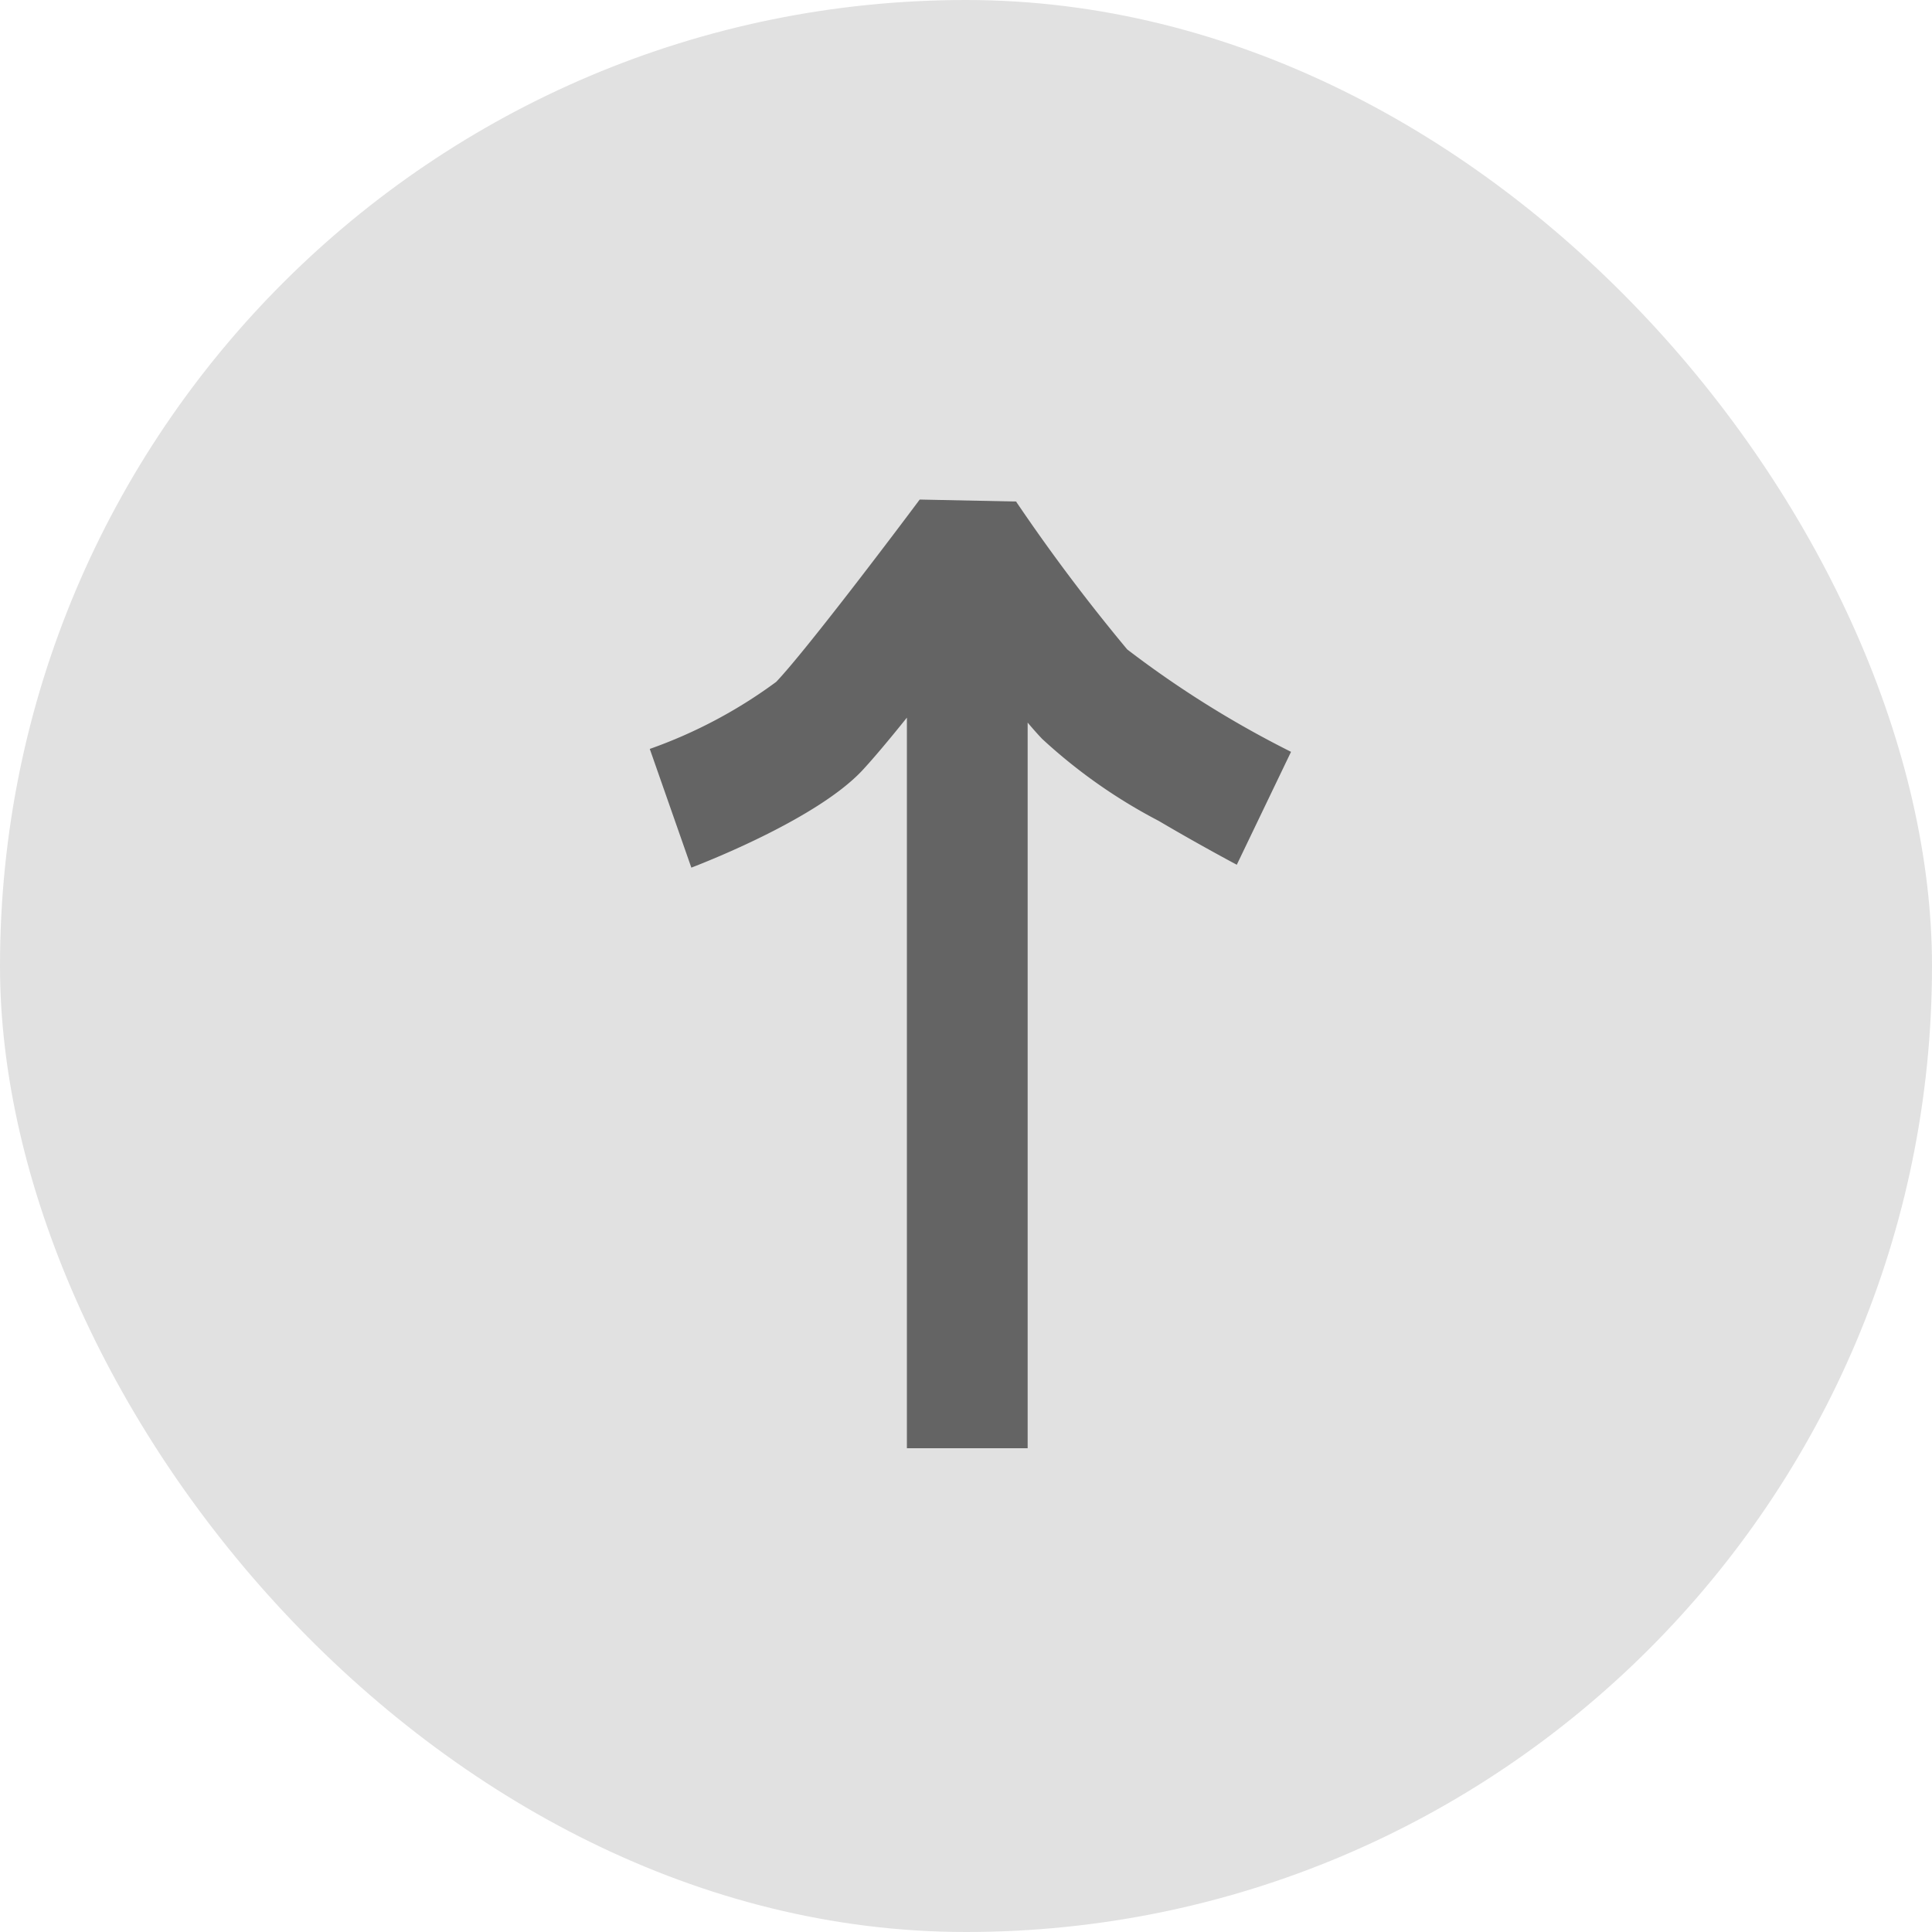
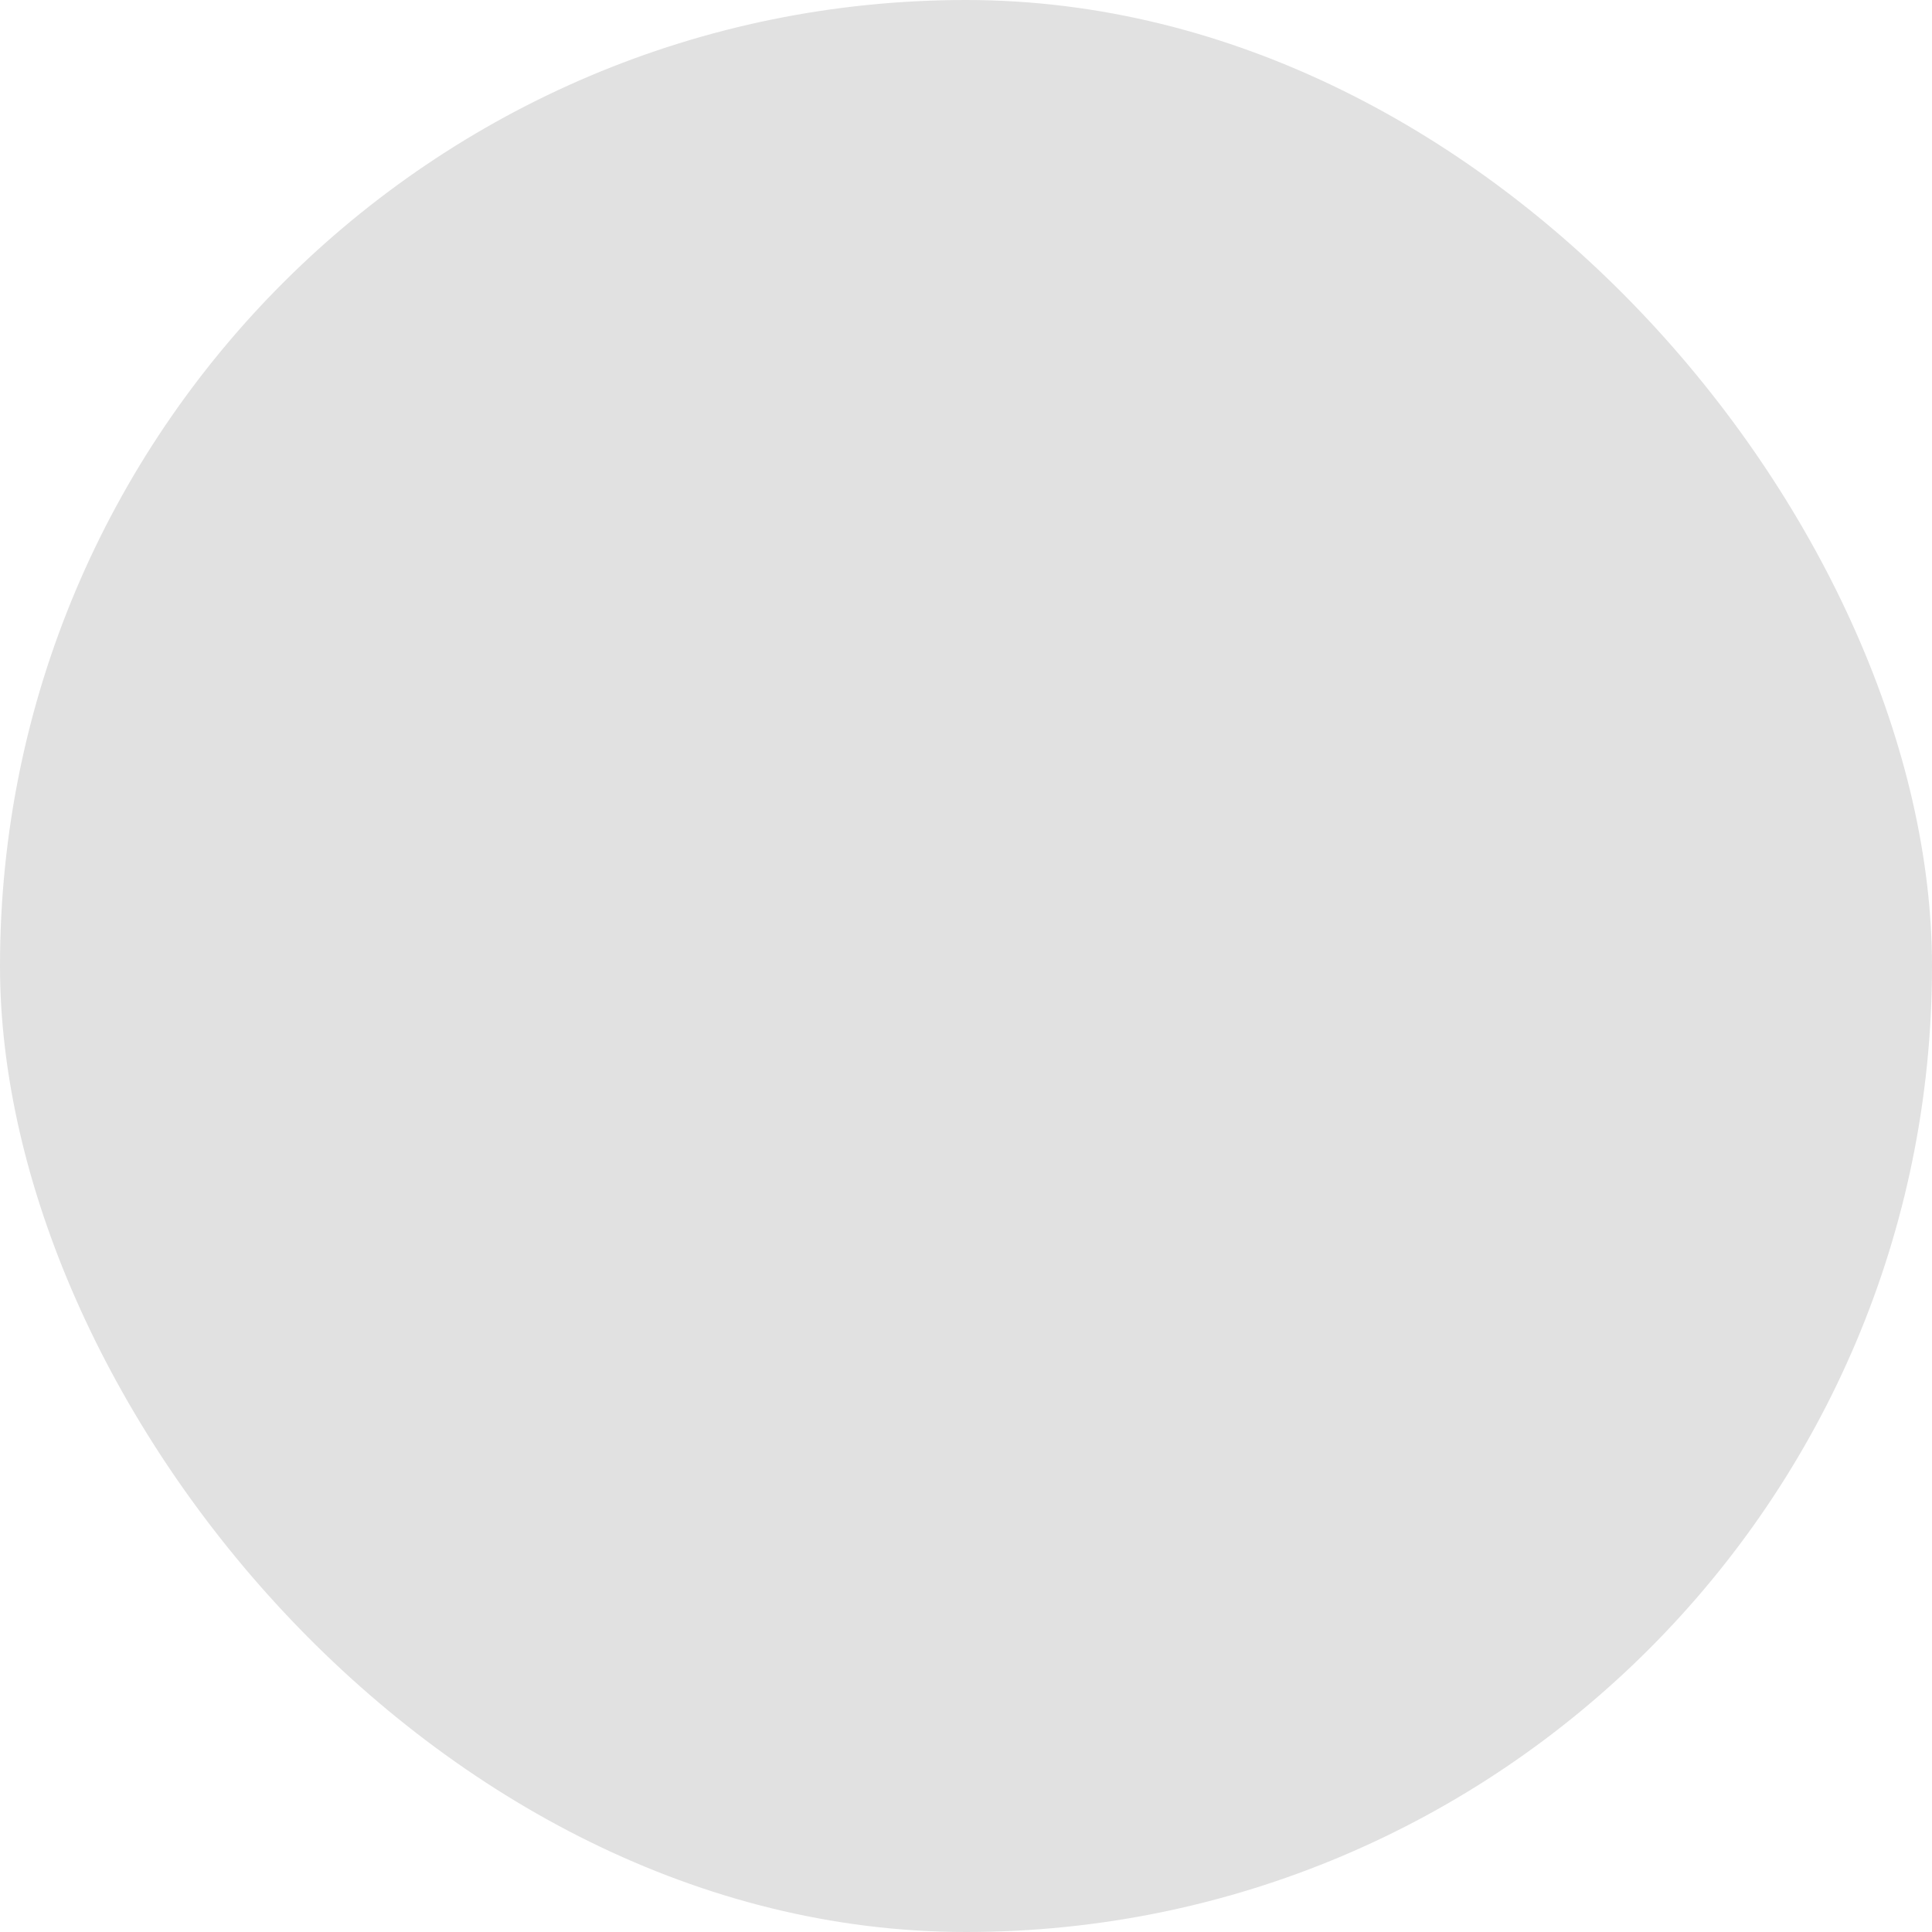
<svg xmlns="http://www.w3.org/2000/svg" width="56" height="56" viewBox="0 0 56 56">
  <g id="Group_3743" data-name="Group 3743" transform="translate(-1664 -8038)">
    <rect id="Rectangle_986" data-name="Rectangle 986" width="56" height="56" rx="28" transform="translate(1664 8038)" fill="#e1e1e1" />
    <g id="Group_1309" data-name="Group 1309" transform="translate(9384.256 1953.744) rotate(-90)">
-       <rect id="Rectangle_735" data-name="Rectangle 735" width="28" height="28" transform="translate(-6126.256 -7706.256)" fill="none" />
      <g id="Group_4050" data-name="Group 4050" transform="translate(-7669.744 -11394.256)">
-         <path id="Union_9" data-name="Union 9" d="M-1434.416,4750.582c.023-.043.572-1.078,1.271-2.263a15.571,15.571,0,0,1,2.378-3.38c.134-.128.294-.269.471-.419h-21.033v-3.5h21.177c-.65-.521-1.218-1-1.554-1.315-1.345-1.281-2.563-4.333-2.794-4.933l3.441-1.205h0a14.034,14.034,0,0,0,1.944,3.665c.861.82,4.105,3.28,5.284,4.159l-.057,2.793a53.594,53.594,0,0,0-4.287,3.222,29.569,29.569,0,0,0-2.968,4.748Z" transform="translate(2994.839 -1040.733)" fill="#646464" />
-       </g>
+         </g>
    </g>
  </g>
</svg>